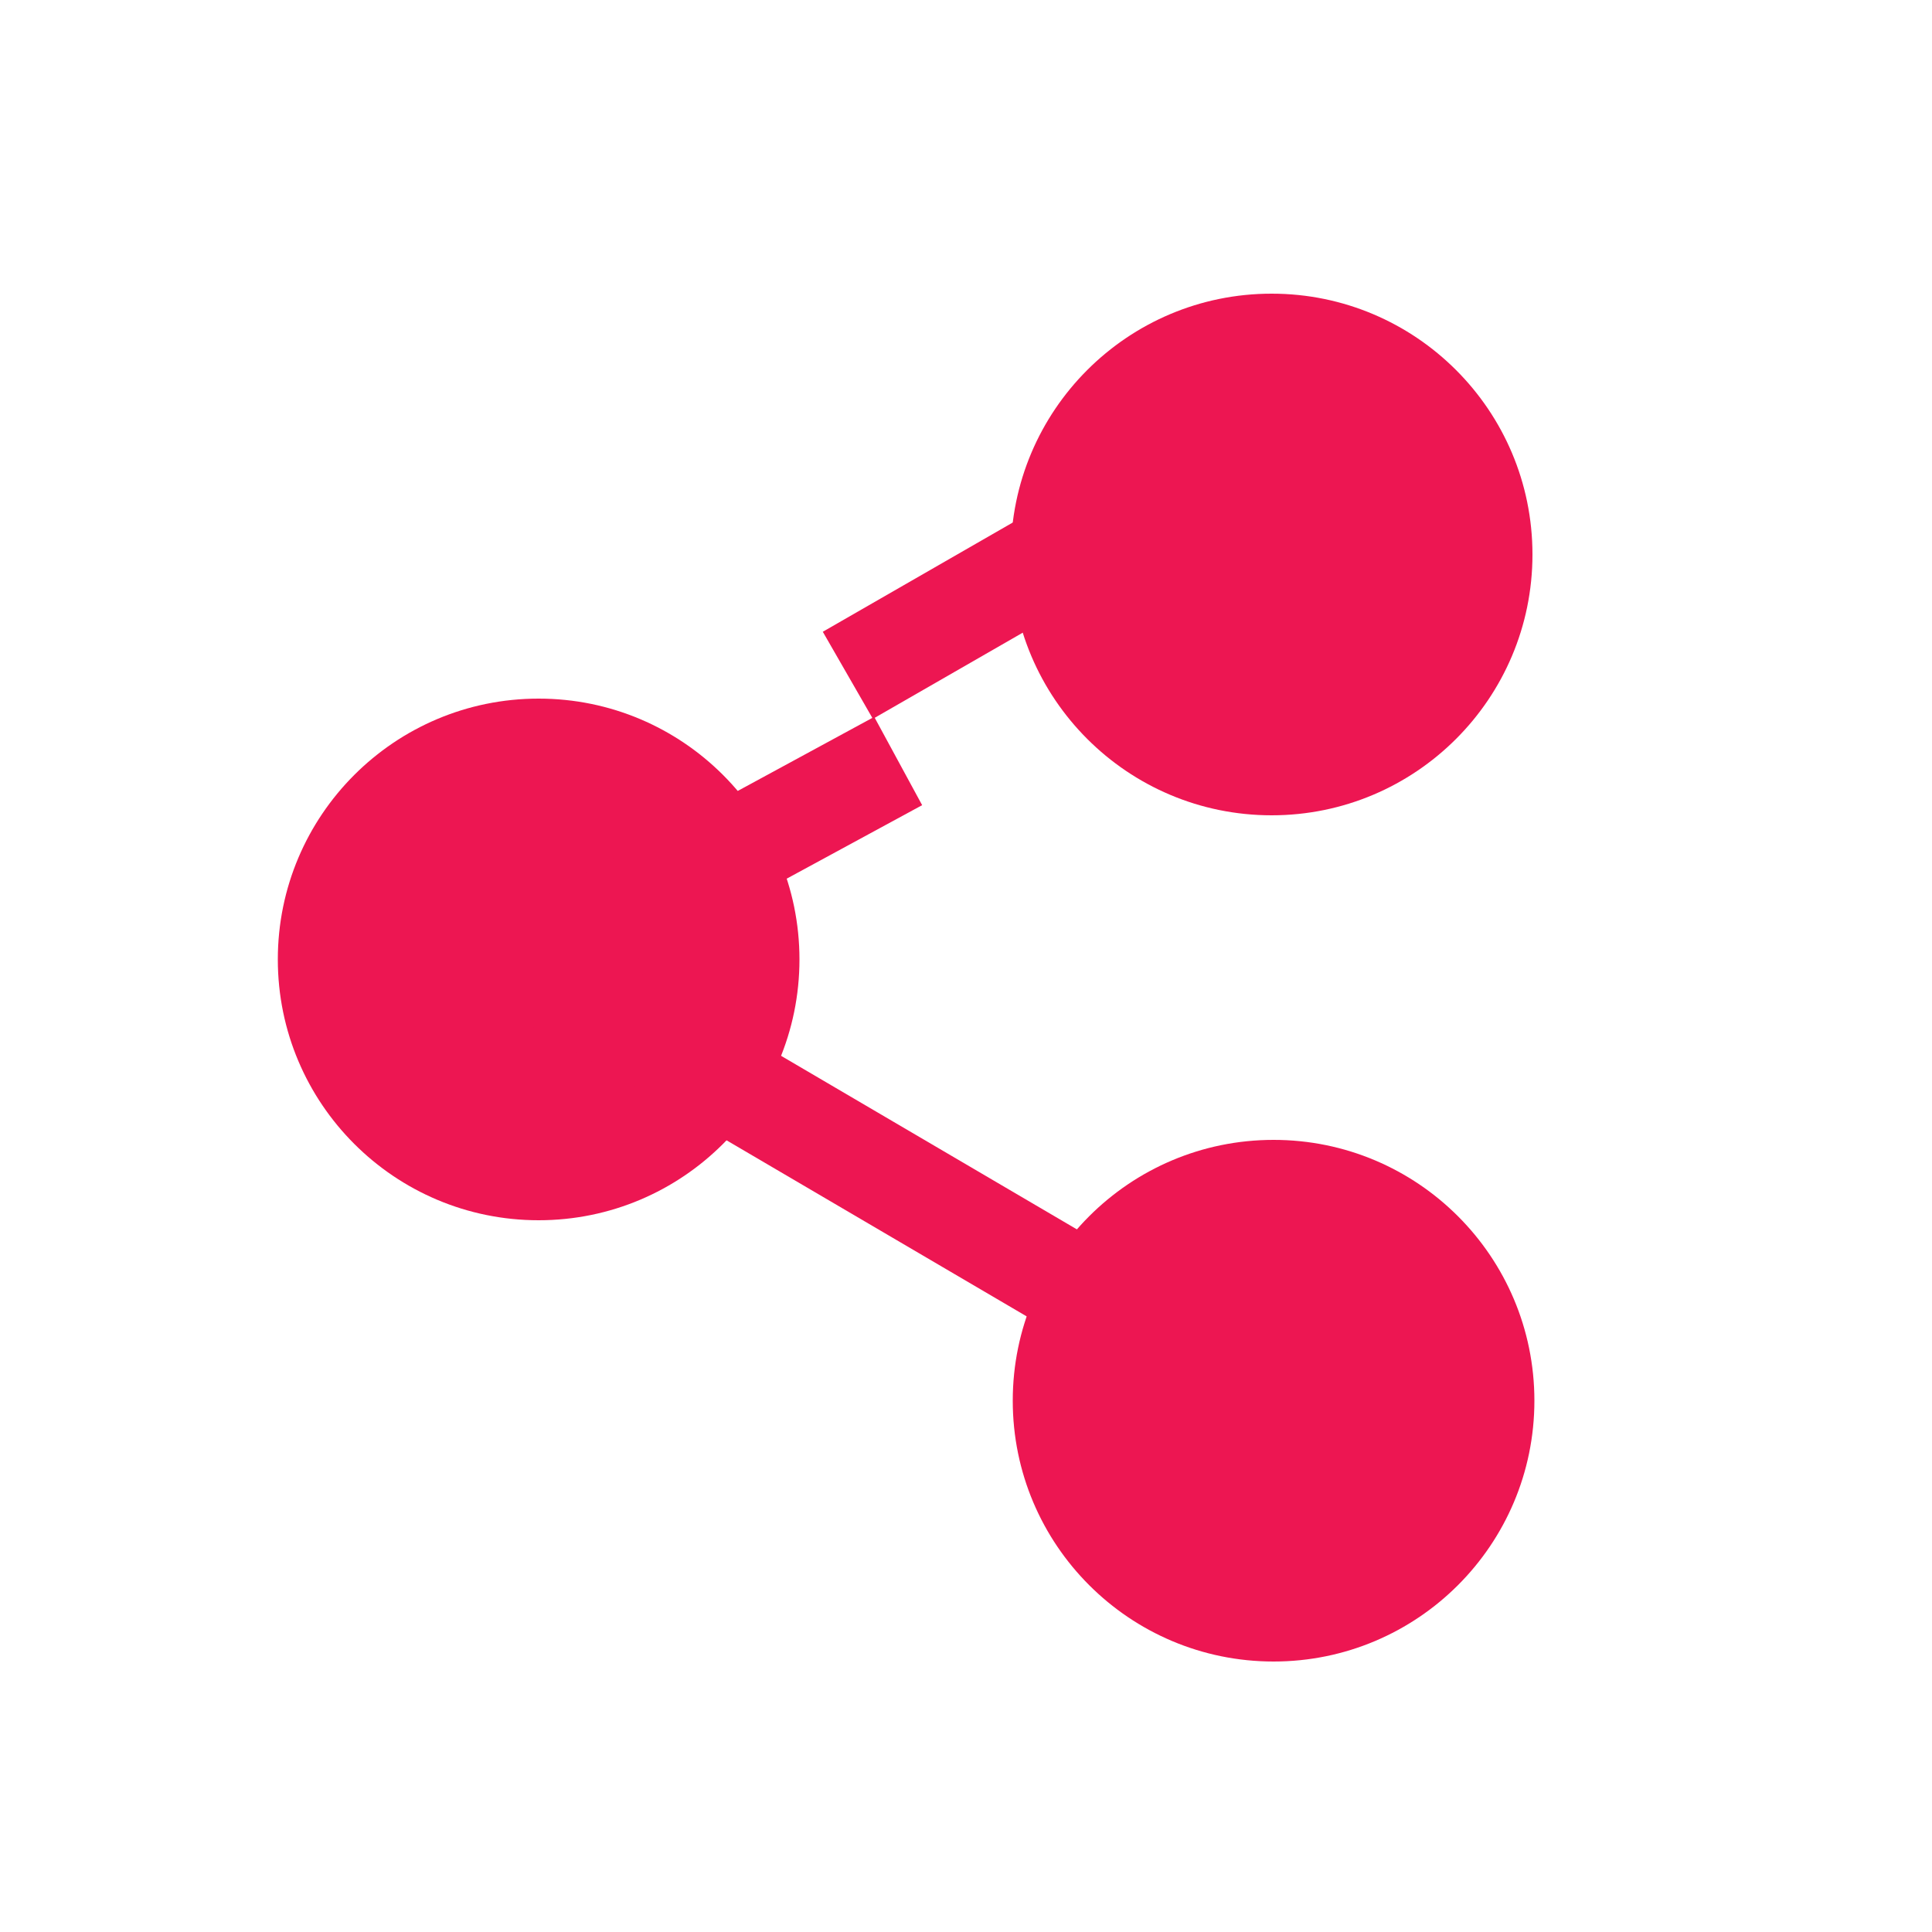
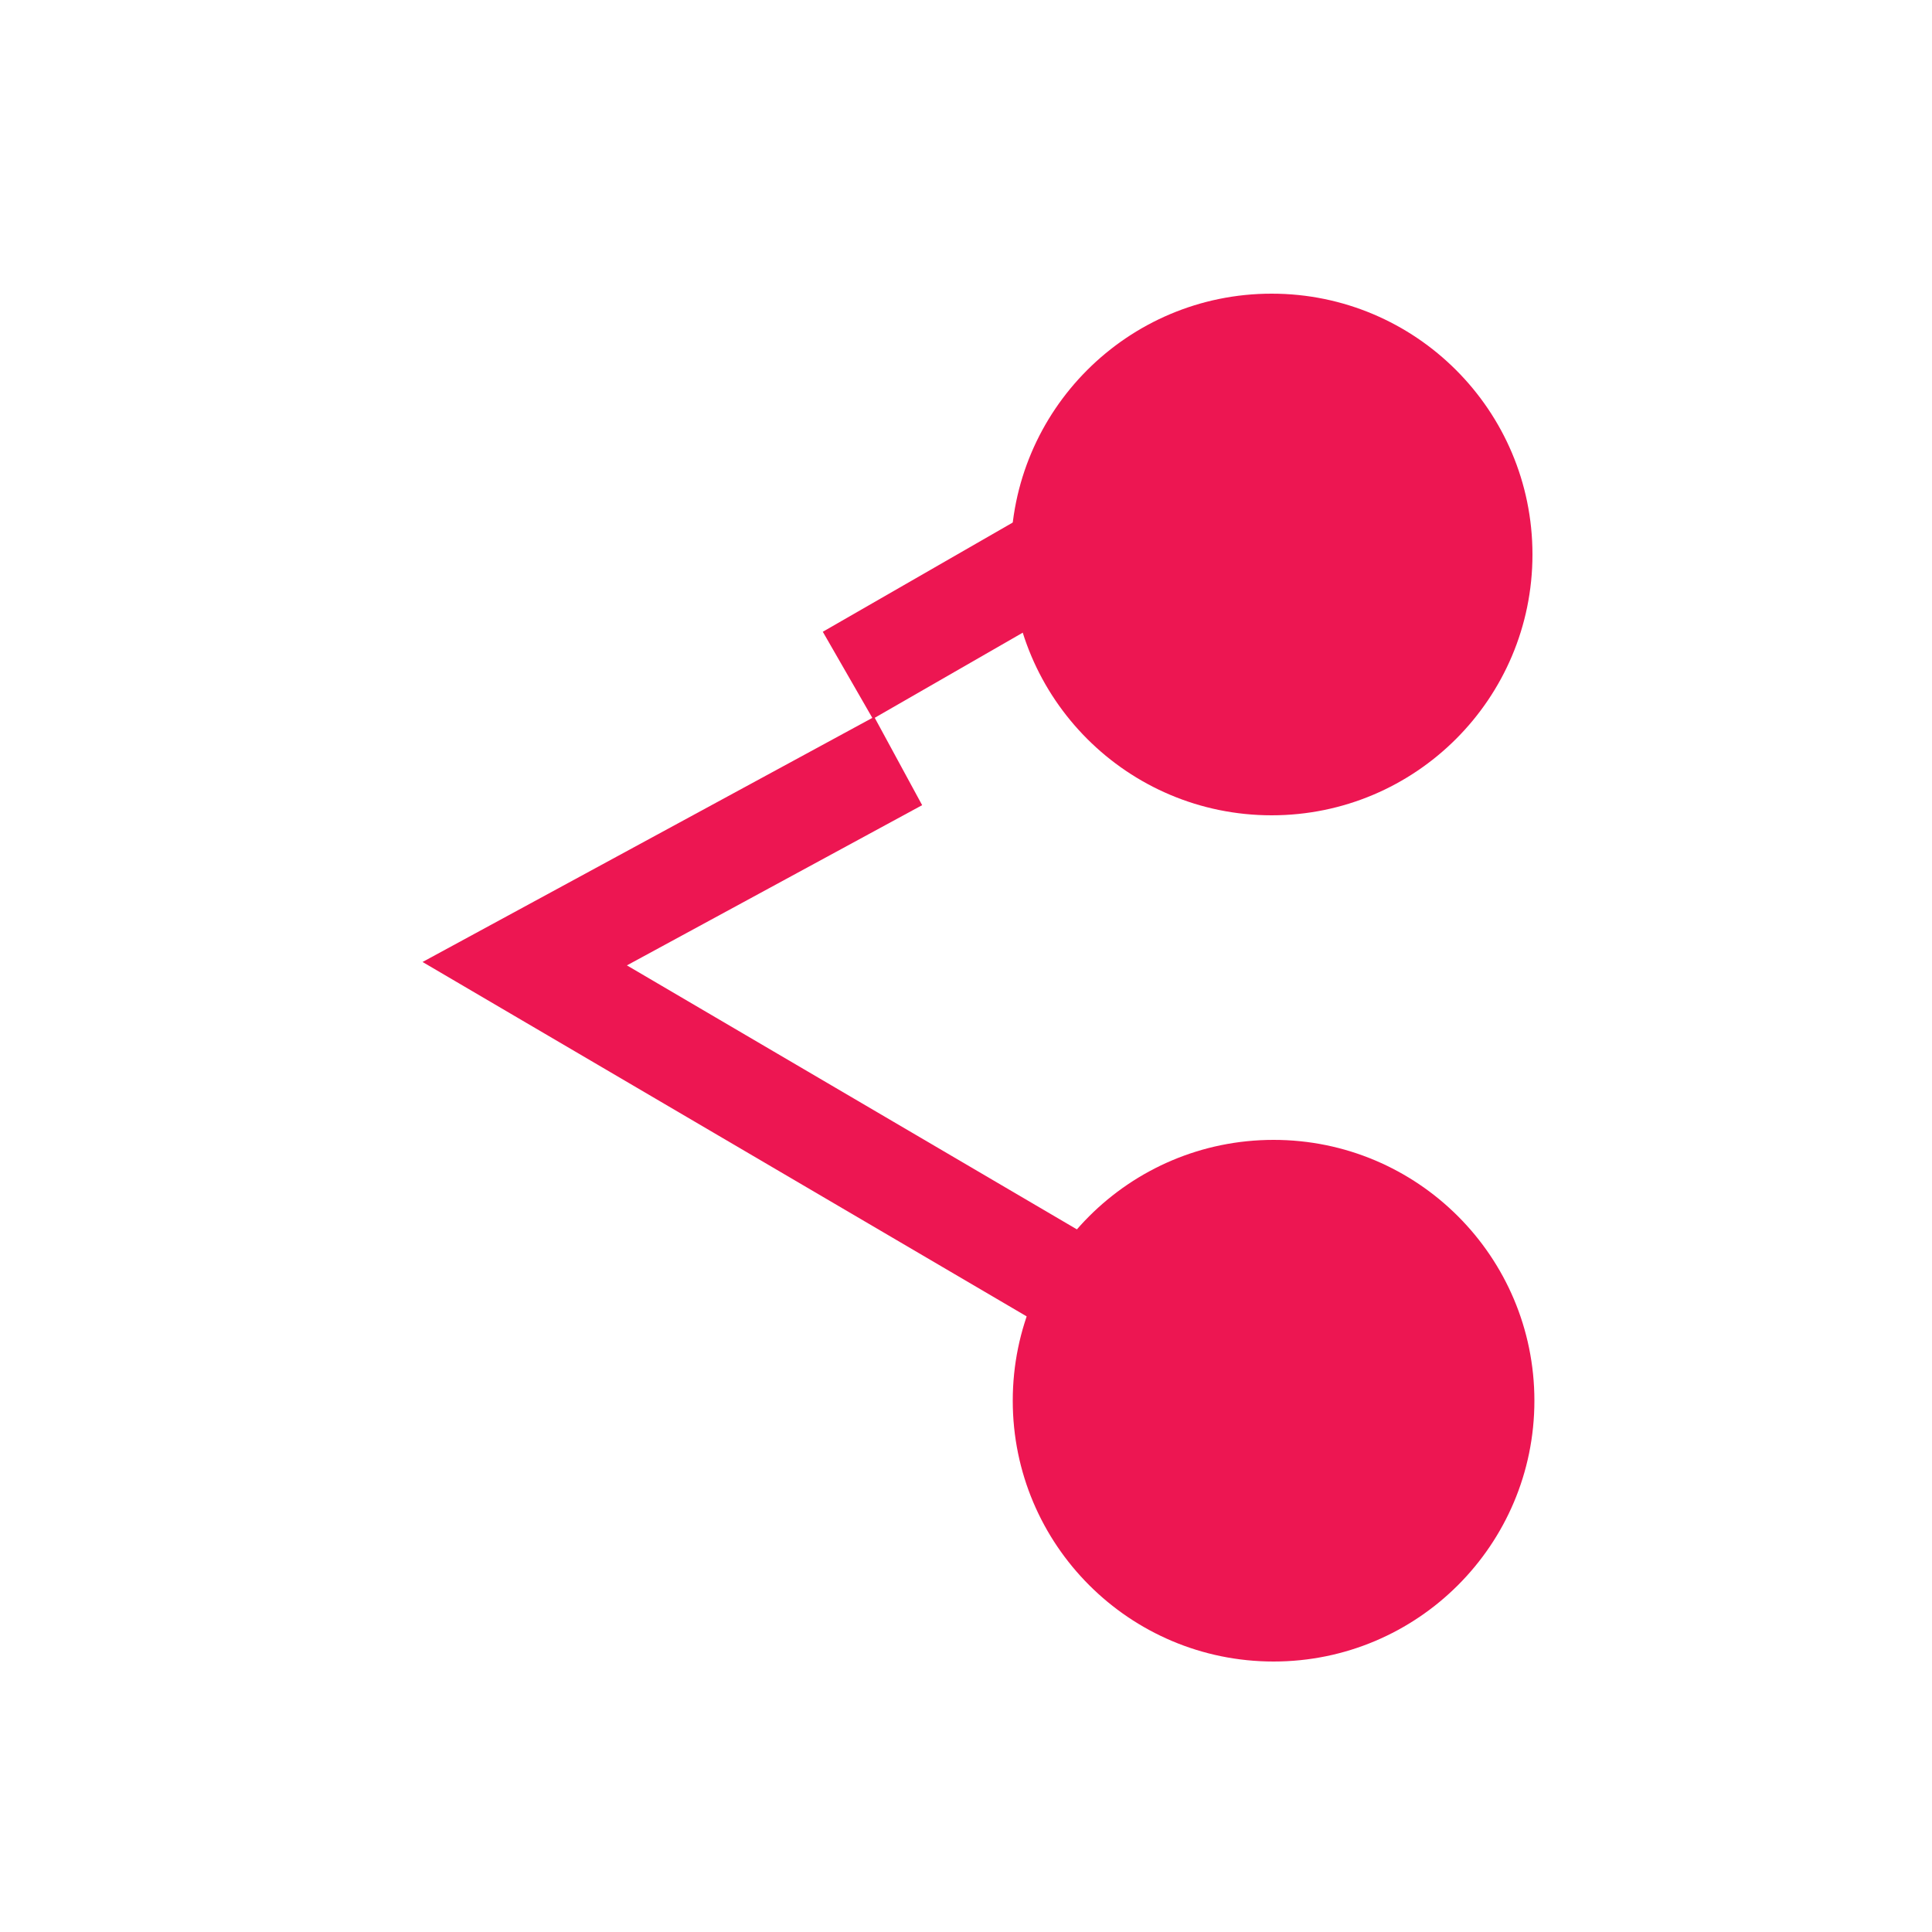
<svg xmlns="http://www.w3.org/2000/svg" id="Ebene_1" version="1.1" viewBox="0 0 500 500">
  <defs>
    <style>
      .st0, .st1 {
        fill: none;
      }

      .st1 {
        stroke: #ed1652;
        stroke-width: 26px;
      }

      .st2 {
        fill: #ed1652;
      }
    </style>
  </defs>
  <rect class="st0" width="500" height="500" />
-   <circle class="st2" cx="139.4" cy="248.3" r="67.5" />
  <circle class="st2" cx="329.1" cy="143.5" r="67.5" />
  <circle class="st2" cx="329.6" cy="362.5" r="67.5" />
  <path class="st1" d="M232.45,196.95l-96.65,52.45,193.3,113.4" />
  <path class="st1" d="M288.44,135.08l-69.02,39.69" />
</svg>